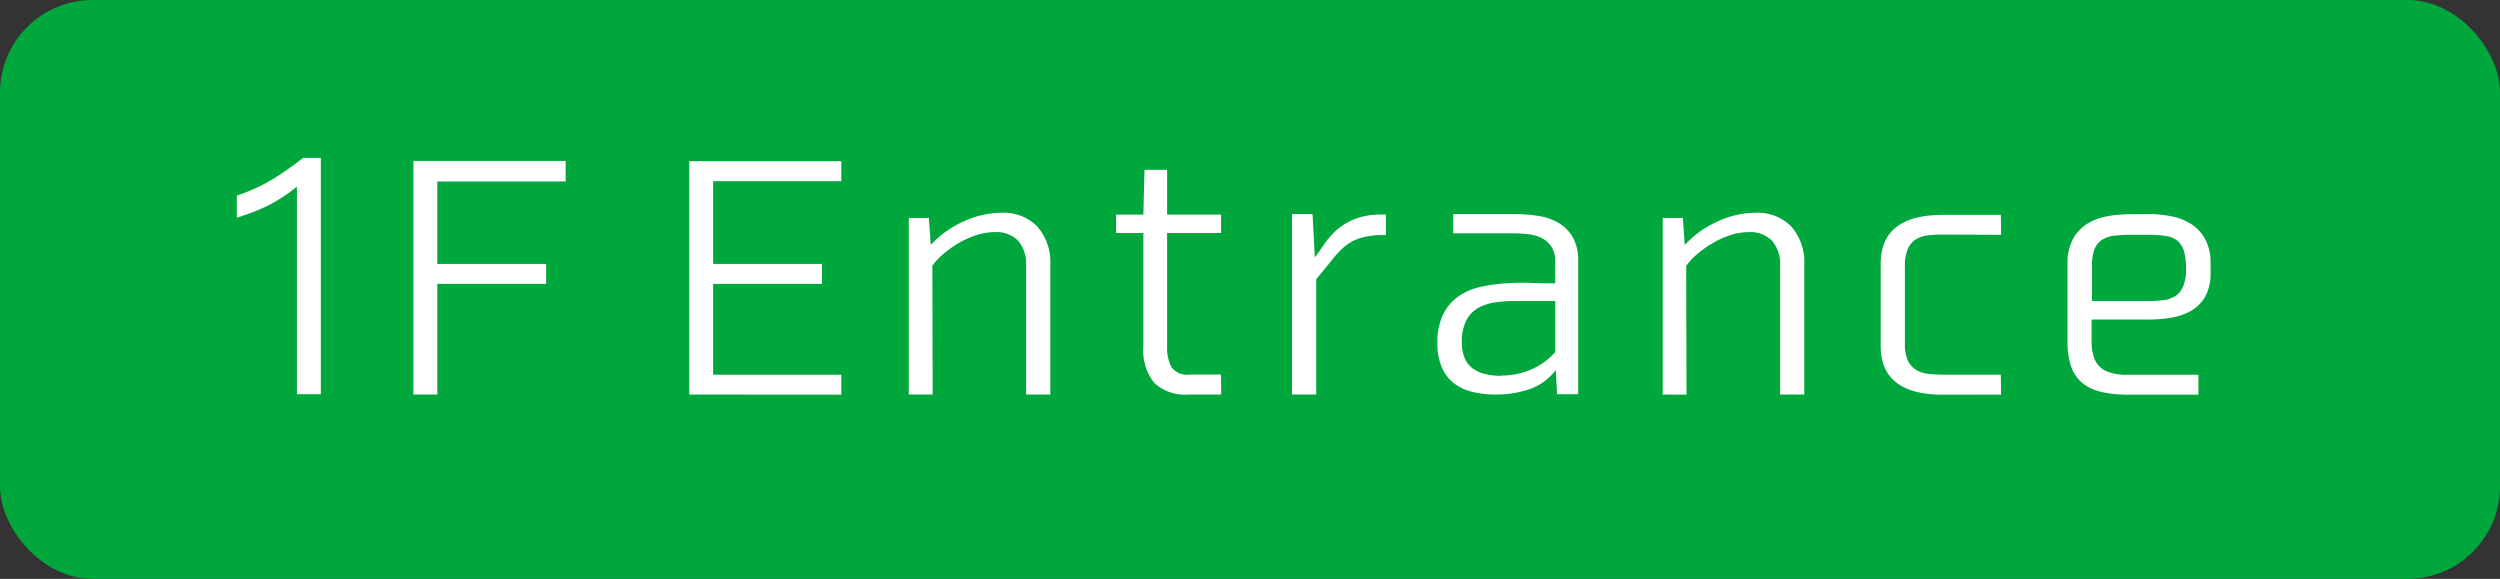
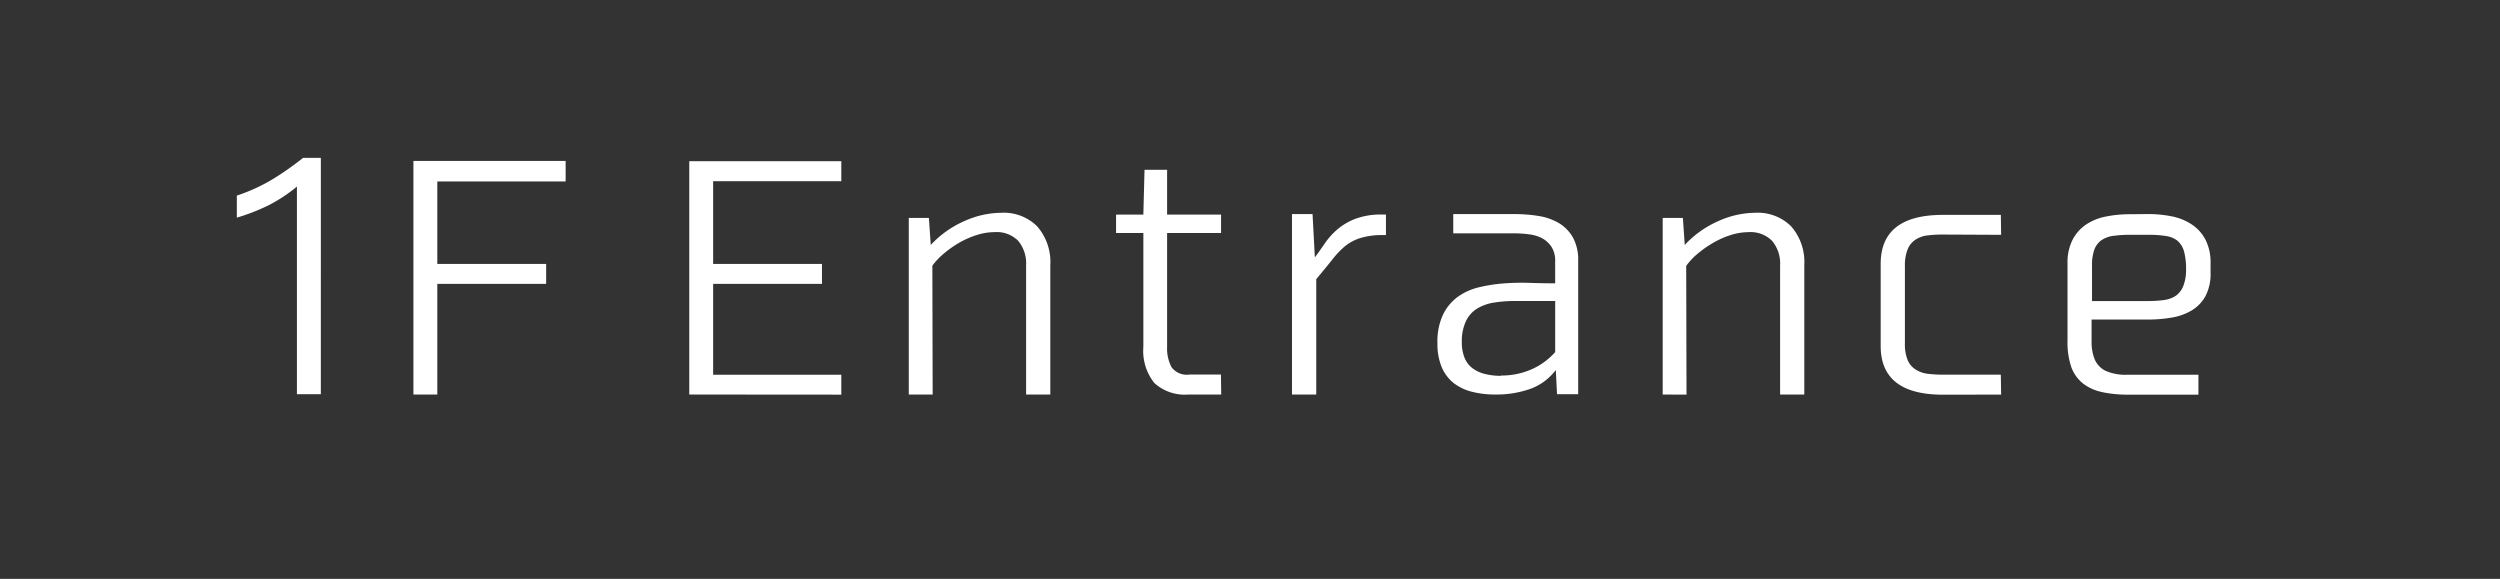
<svg xmlns="http://www.w3.org/2000/svg" viewBox="2211 1160 107.966 25">
  <rect x="2211" y="1160" width="107.966" height="25" fill="#333333" stroke="none" />
  <defs>
    <style>
      .cls-1 {
        fill: #00a73c;
      }

      .cls-2 {
        fill: #fff;
      }
    </style>
  </defs>
  <g id="グループ化_573" data-name="グループ化 573" transform="translate(392.364 1173)">
-     <rect id="長方形_381" data-name="長方形 381" class="cls-1" width="107.966" height="25" rx="4" transform="translate(1818.636 -13)" />
    <path id="_1F_Entrance" data-name="1F_Entrance" class="cls-2" d="M73.681,10.227q-2.686,0-2.689-2.1V4.577q0-2.114,2.689-2.115h2.5l.013.861-2.527-.012a5.123,5.123,0,0,0-.663.039,1.2,1.2,0,0,0-.516.187.9.9,0,0,0-.33.41,1.867,1.867,0,0,0-.12.736V8.006a1.813,1.813,0,0,0,.12.73.9.9,0,0,0,.336.4,1.254,1.254,0,0,0,.517.187,5.218,5.218,0,0,0,.669.039h2.5l.013.861Zm-20.321-.122a2.145,2.145,0,0,1-.8-.373,1.764,1.764,0,0,1-.524-.689A2.615,2.615,0,0,1,51.85,8a2.722,2.722,0,0,1,.238-1.223A2.06,2.06,0,0,1,52.73,6a2.6,2.6,0,0,1,.934-.416,6.742,6.742,0,0,1,1.087-.165A10.724,10.724,0,0,1,55.883,5.4c.373.012.725.018,1.051.018V4.464a1.1,1.1,0,0,0-.159-.622,1.121,1.121,0,0,0-.409-.373A1.657,1.657,0,0,0,55.79,3.3a4.8,4.8,0,0,0-.641-.041H52.533V2.428h2.655a6.4,6.4,0,0,1,1.018.079,2.532,2.532,0,0,1,.874.3,1.725,1.725,0,0,1,.617.624,1.987,1.987,0,0,1,.231,1.005v5.771h-.913l-.054-1.045a2.41,2.41,0,0,1-1.137.827,4.408,4.408,0,0,1-1.442.231h-.047A4.042,4.042,0,0,1,53.361,10.106Zm.94-3.857a1.989,1.989,0,0,0-.721.252,1.271,1.271,0,0,0-.49.536,1.994,1.994,0,0,0-.186.906,1.742,1.742,0,0,0,.125.708,1.063,1.063,0,0,0,.359.451,1.5,1.5,0,0,0,.543.238,2.823,2.823,0,0,0,.662.074V9.4a3.214,3.214,0,0,0,1.284-.252,2.93,2.93,0,0,0,1.059-.761V6.181H55.156A5.447,5.447,0,0,0,54.3,6.249ZM19.539,10.22V.145h6.566v.861H20.57V4.581h4.7v.861h-4.7V9.364h5.535v.861Zm42.039,0V2.595h.872l.08,1.166a4.377,4.377,0,0,1,1.455-1.033,3.953,3.953,0,0,1,1.593-.357,2.037,2.037,0,0,1,1.555.594,2.344,2.344,0,0,1,.56,1.668V10.22H66.648V4.645A1.521,1.521,0,0,0,66.3,3.581a1.307,1.307,0,0,0-1.018-.373,2.542,2.542,0,0,0-.768.125,3.762,3.762,0,0,0-.762.339,4.684,4.684,0,0,0-.669.47,2.889,2.889,0,0,0-.49.522l.013,5.561Zm18.963-.109a1.982,1.982,0,0,1-.819-.374,1.6,1.6,0,0,1-.5-.708A3.3,3.3,0,0,1,79.061,7.9V4.554a2.158,2.158,0,0,1,.219-1.02,1.789,1.789,0,0,1,.583-.656,2.349,2.349,0,0,1,.853-.344,5.213,5.213,0,0,1,1.032-.1l.8-.008a5.225,5.225,0,0,1,1.018.1,2.434,2.434,0,0,1,.865.352,1.778,1.778,0,0,1,.588.656,2.158,2.158,0,0,1,.219,1.02v.4a2.062,2.062,0,0,1-.219,1.015,1.646,1.646,0,0,1-.588.615,2.49,2.49,0,0,1-.861.312,6.066,6.066,0,0,1-1.018.086H80.1v.984a1.946,1.946,0,0,0,.14.748.983.983,0,0,0,.456.479,2.134,2.134,0,0,0,.96.172h3.058v.861H81.6A5.36,5.36,0,0,1,80.542,10.114Zm.5-6.746a1.252,1.252,0,0,0-.51.187.865.865,0,0,0-.312.409,2.006,2.006,0,0,0-.1.7V6.183h2.428a4.843,4.843,0,0,0,.688-.045,1.2,1.2,0,0,0,.509-.187.938.938,0,0,0,.318-.422,1.875,1.875,0,0,0,.118-.7V4.818a2.845,2.845,0,0,0-.086-.772.936.936,0,0,0-.278-.461,1.026,1.026,0,0,0-.5-.21,4.567,4.567,0,0,0-.747-.052h-.859A4.817,4.817,0,0,0,81.043,3.368ZM45.568,10.22V2.428h.888l.1,1.869c.142-.187.288-.4.438-.615a3.07,3.07,0,0,1,.543-.6,2.675,2.675,0,0,1,.768-.45,3.174,3.174,0,0,1,1.121-.186h.2v.887h-.2a3.22,3.22,0,0,0-.919.133,2.016,2.016,0,0,0-.649.349,3.785,3.785,0,0,0-.56.591q-.285.356-.682.833V10.22Zm-4.471,0a1.948,1.948,0,0,1-1.476-.5,2.229,2.229,0,0,1-.471-1.569V3.243H37.971V2.449h1.178L39.2.515h.975V2.449h2.33v.794h-2.33V8.165a1.751,1.751,0,0,0,.187.868.821.821,0,0,0,.78.325H42.5l.012.861Zm-7.011,0V4.645a1.535,1.535,0,0,0-.344-1.065,1.309,1.309,0,0,0-1.02-.373,2.542,2.542,0,0,0-.768.125,3.8,3.8,0,0,0-.759.334,4.537,4.537,0,0,0-.667.471,2.82,2.82,0,0,0-.491.521l.013,5.562H29.019V2.595h.869l.08,1.166a4.377,4.377,0,0,1,1.455-1.033,3.96,3.96,0,0,1,1.591-.357,2.041,2.041,0,0,1,1.557.594,2.344,2.344,0,0,1,.56,1.668V10.22Zm-26.46,0V.133H14.2V1.02H8.658V4.581h4.7v.861h-4.7V10.22Zm-5.031-.013V1.241a6.855,6.855,0,0,1-1.225.807A8.772,8.772,0,0,1,0,2.581V1.629A7.7,7.7,0,0,0,1.582.9,13.051,13.051,0,0,0,2.86,0h.768V10.207Z" transform="translate(1828.864 -6.182)" />
  </g>
</svg>